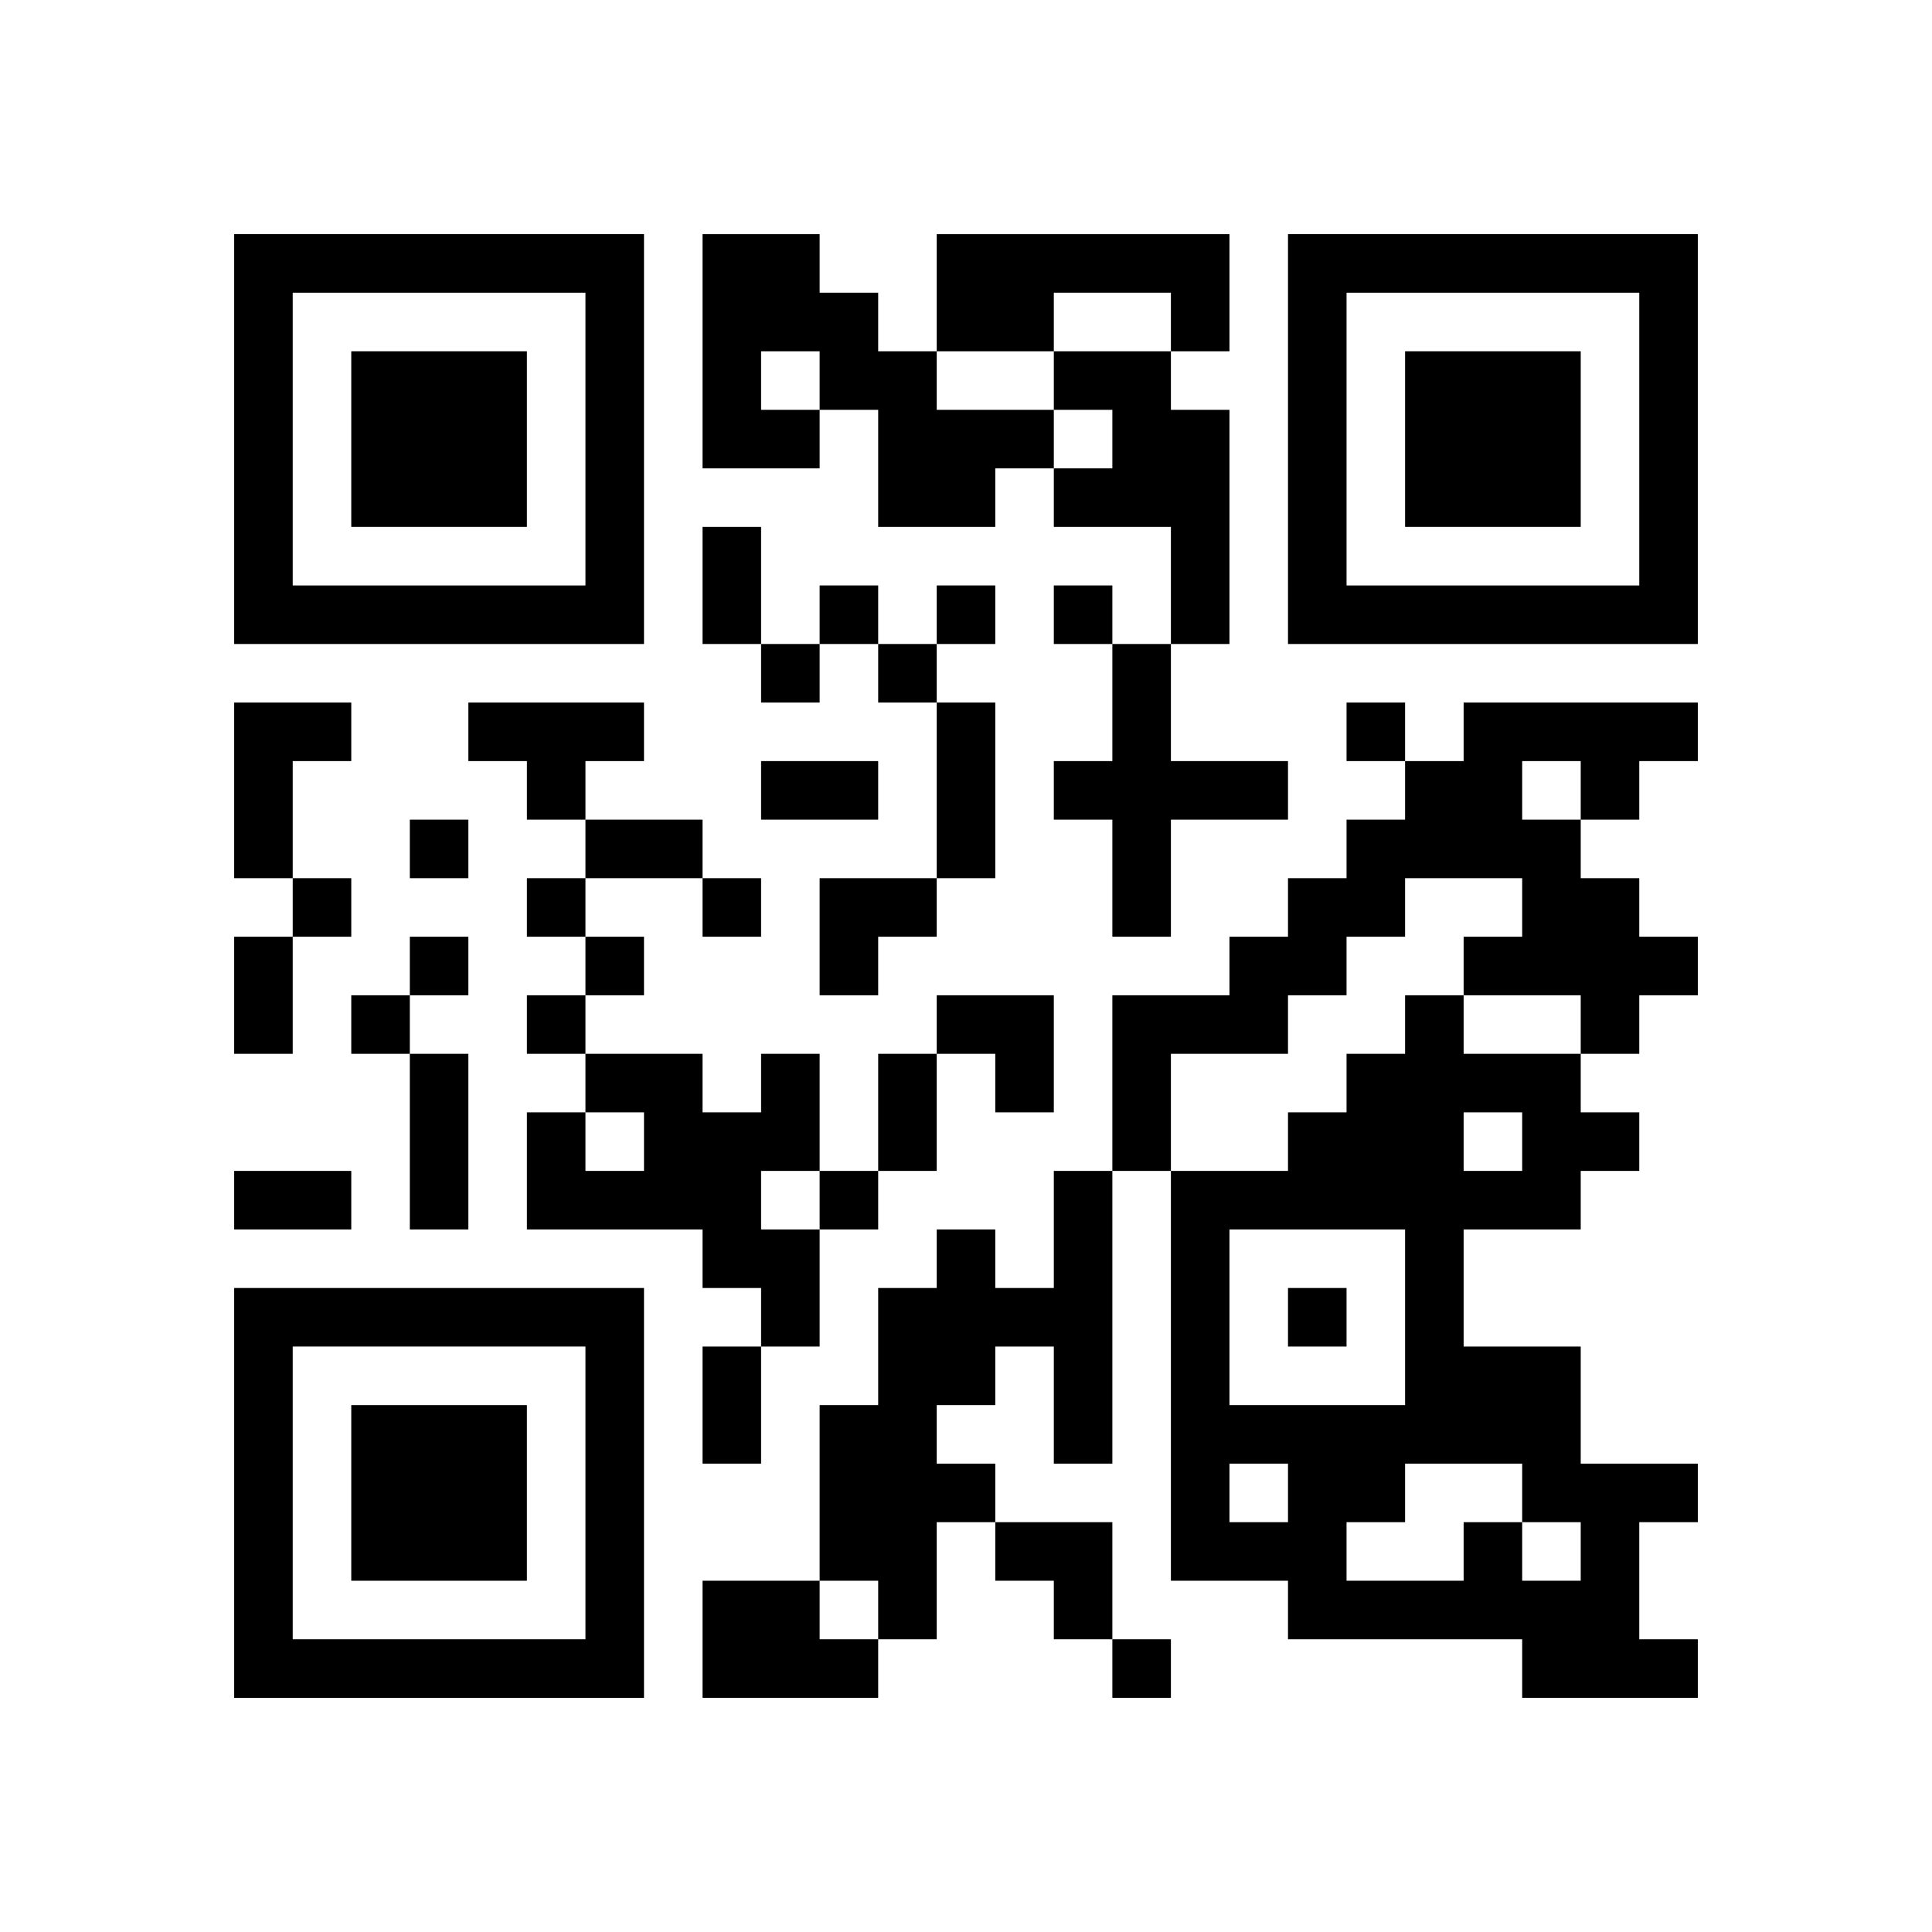
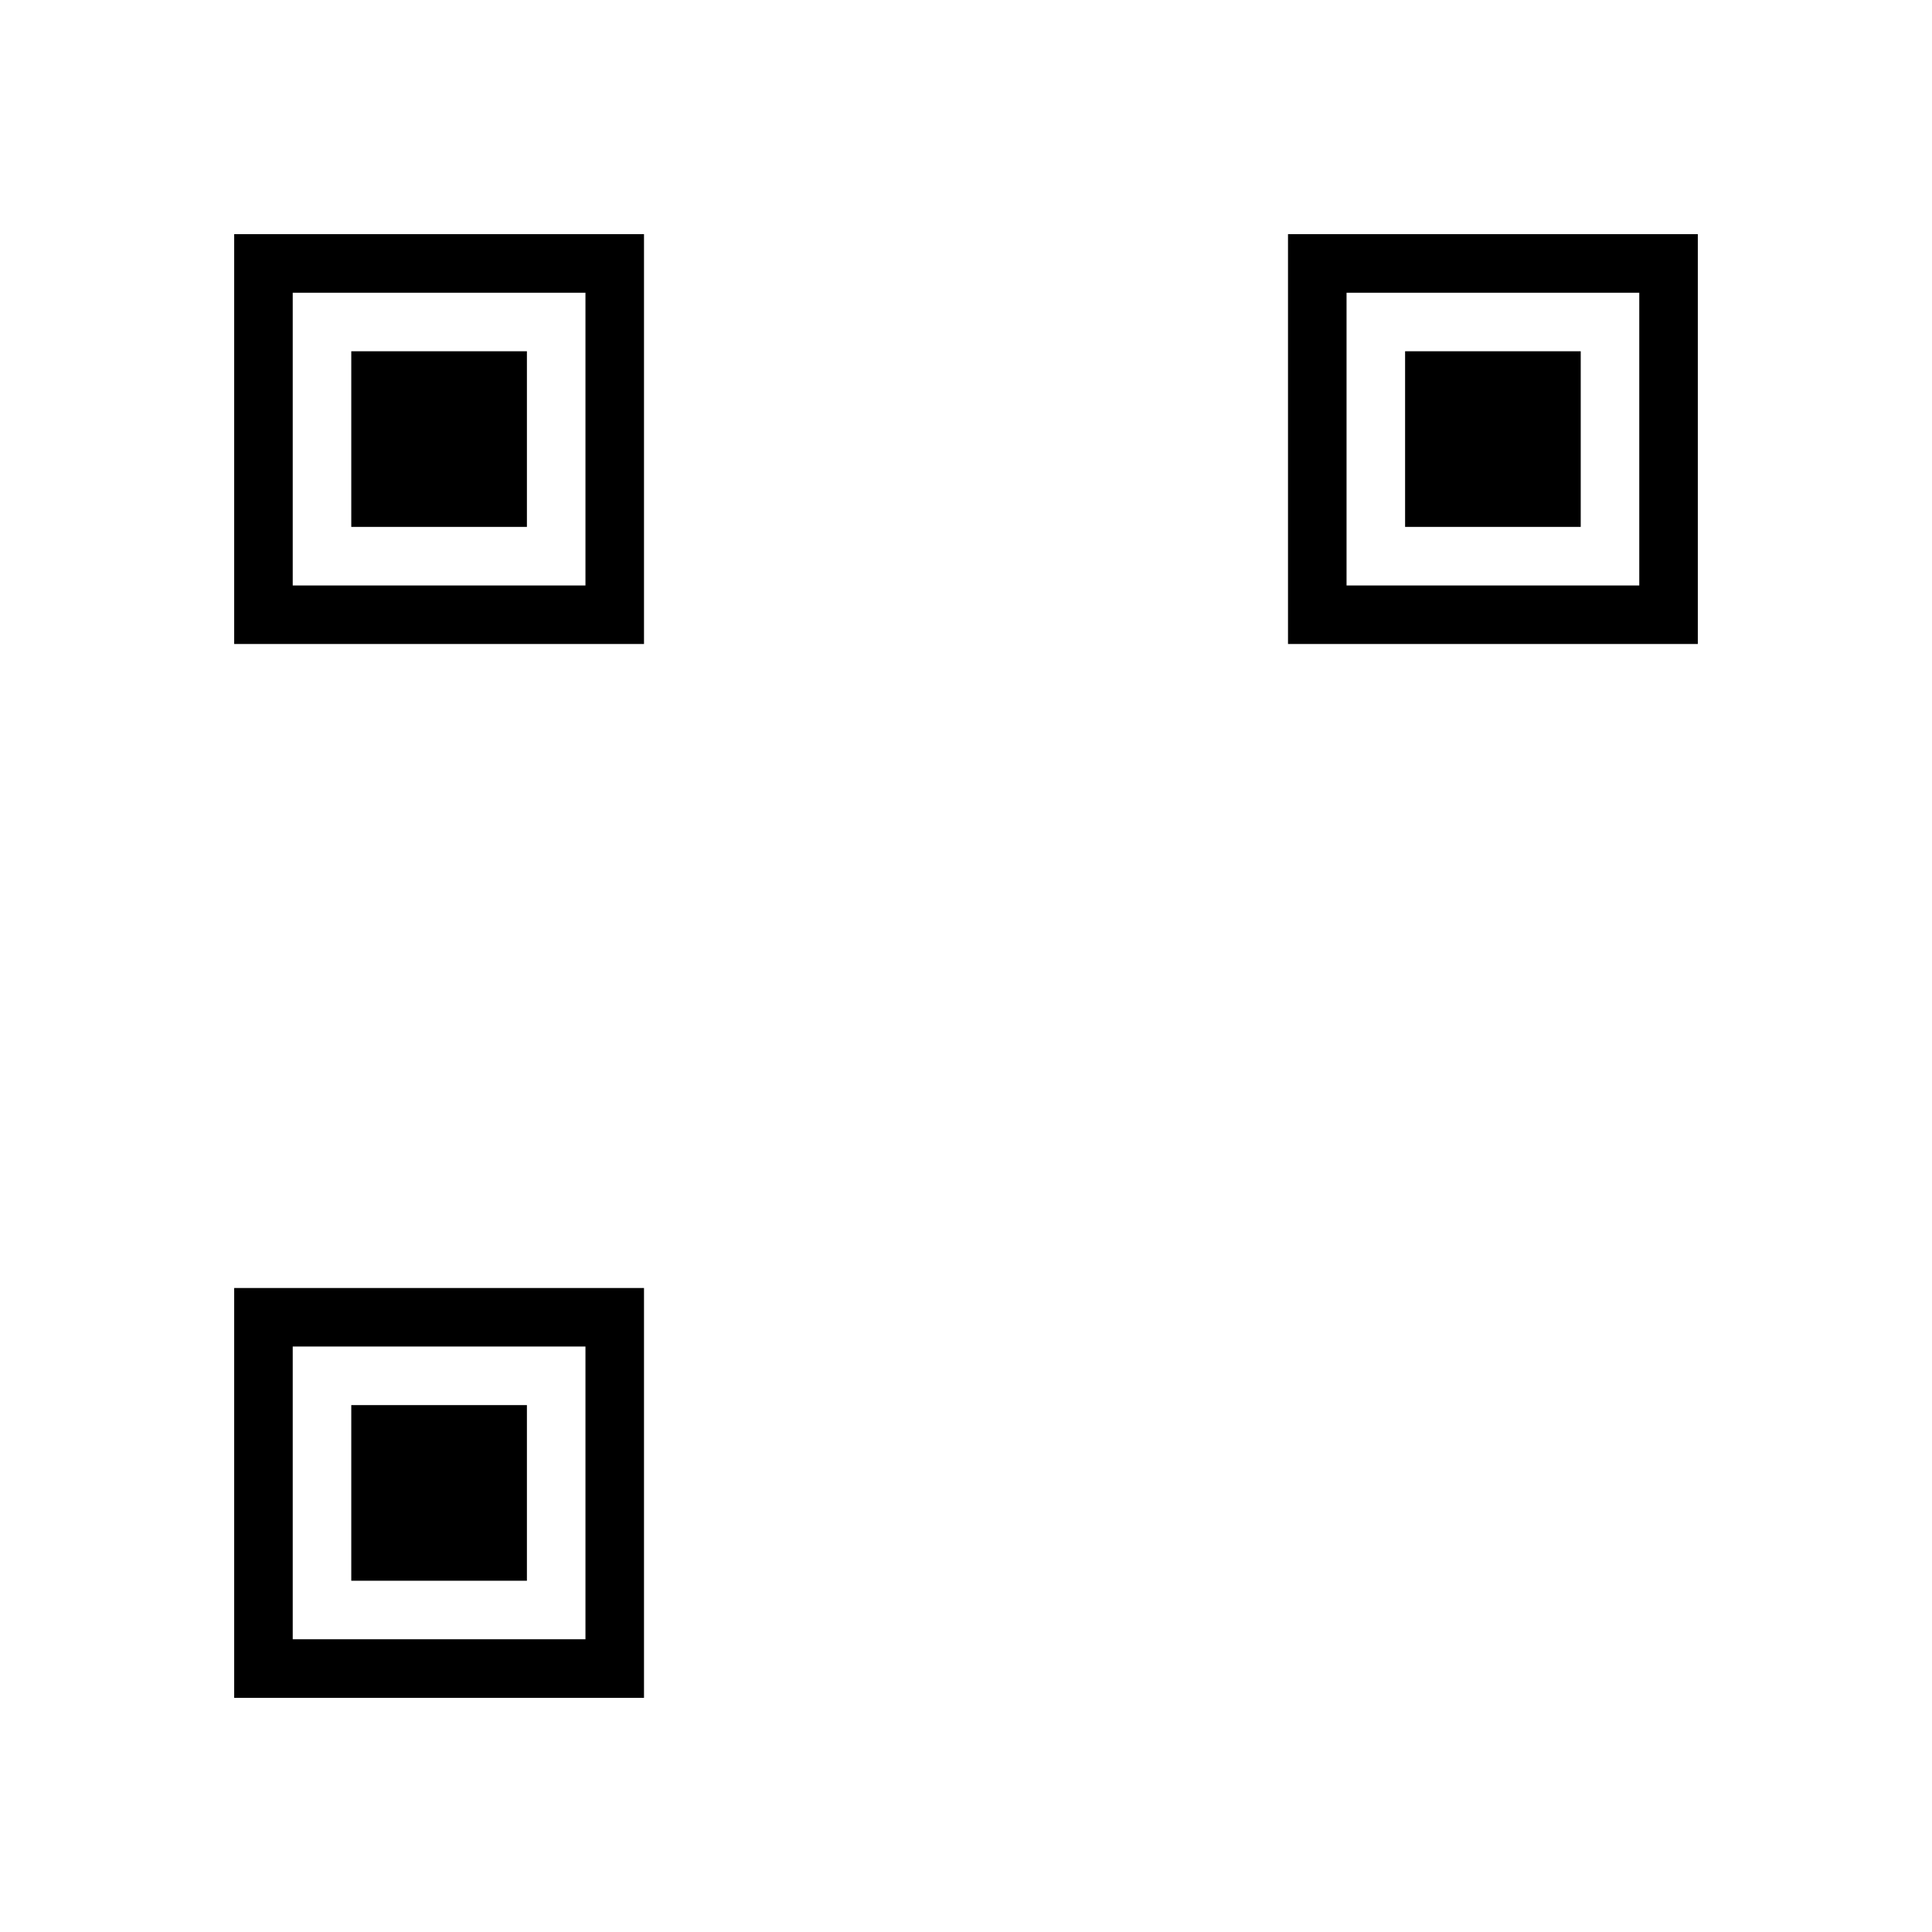
<svg xmlns="http://www.w3.org/2000/svg" xmlns:xlink="http://www.w3.org/1999/xlink" version="1.1" id="Layer_1" x="0px" y="0px" viewBox="-4 -4 33 33" width="132" height="132" style="enable-background:new 0 0 550 550;" xml:space="preserve">
  <symbol id="tracker">
    <path d="m 0 7 0 7 7 0 0 -7 -7 0 z m 1 1 5 0 0 5 -5 0 0 -5 z m 1 1 0 3 3 0 0 -3 -3 0 z" style="fill:#000000;stroke:none" />
  </symbol>
  <use x="0" y="-7" xlink:href="#tracker" />
  <use x="0" y="11" xlink:href="#tracker" />
  <use x="18" y="-7" xlink:href="#tracker" />
-   <path d="M8,0 h2v1h1v1h1v1h2v1h-1v1h-2v-2h-1v1h-2v-4 M9,2 v1h1v-1h-1 M12,0 h5v2h-1v-1h-2v1h-2v-2 M14,2 h2v1h1v4h-1v-2h-2v-1h1v-1h-1v-1 M15,7 h1v2h2v1h-2v2h-1v-2h-1v-1h1v-2 M0,8 h2v1h-1v2h-1v-3 M4,8 h3v1h-1v1h-1v-1h-1v-1 M21,8 h4v1h-1v1h-1v1h1v1h1v1h-1v1h-1v-1h-2v-1h1v-1h-2v1h-1v1h-1v1h-2v2h-1v-3h2v-1h1v-1h1v-1h1v-1h1v-1 M22,9 v1h1v-1h-1 M9,14 h1v2h-1v1h1v2h-1v-1h-1v-1h-3v-2h1v1h1v-1h-1v-1h2v1h1v-1 M14,16 h1v5h-1v-2h-1v1h-1v1h1v1h-1v2h-1v-1h-1v-3h1v-2h1v-1h1v1h1v-2 M21,22 h1v1h1v-1h-1v-1h-2v1h-1v1h2v-1 M21,15 v1h1v-1h-1 M23,16 v1h-2v2h2v2h2v1h-1v2h1v1h-3v-1h-4v-1h-2v-7h2v-1h1v-1h1v-1h1v1h2v1h1v1h-1 M17,17 v3h3v-3h-3 M17,21 v1h1v-1h-1 M8,23 h2v1h1v1h-3v-2 M10,6 v1h1v-1h-1 M12,6 v1h1v-1h-1 M14,6 v1h1v-1h-1 M9,7 v1h1v-1h-1 M11,7 v1h1v-1h-1 M19,8 v1h1v-1h-1 M3,10 v1h1v-1h-1 M1,11 v1h1v-1h-1 M5,11 v1h1v-1h-1 M8,11 v1h1v-1h-1 M3,12 v1h1v-1h-1 M6,12 v1h1v-1h-1 M2,13 v1h1v-1h-1 M5,13 v1h1v-1h-1 M10,16 v1h1v-1h-1 M18,18 v1h1v-1h-1 M15,24 v1h1v-1h-1 M8,5 h1v2h-1v-2 M12,8 h1v3h-1v-3 M9,9 h2v1h-2v-1 M6,10 h2v1h-2v-1 M0,12 h1v2h-1v-2 M3,14 h1v3h-1v-3 M11,14 h1v2h-1v-2 M0,16 h2v1h-2v-1 M8,19 h1v2h-1v-2 M10,11 h2v1h-1v1h-1z M12,13 h2v2h-1v-1h-1z M13,22 h2v2h-1v-1h-1z" style="fill:#000000;stroke:none" />
</svg>